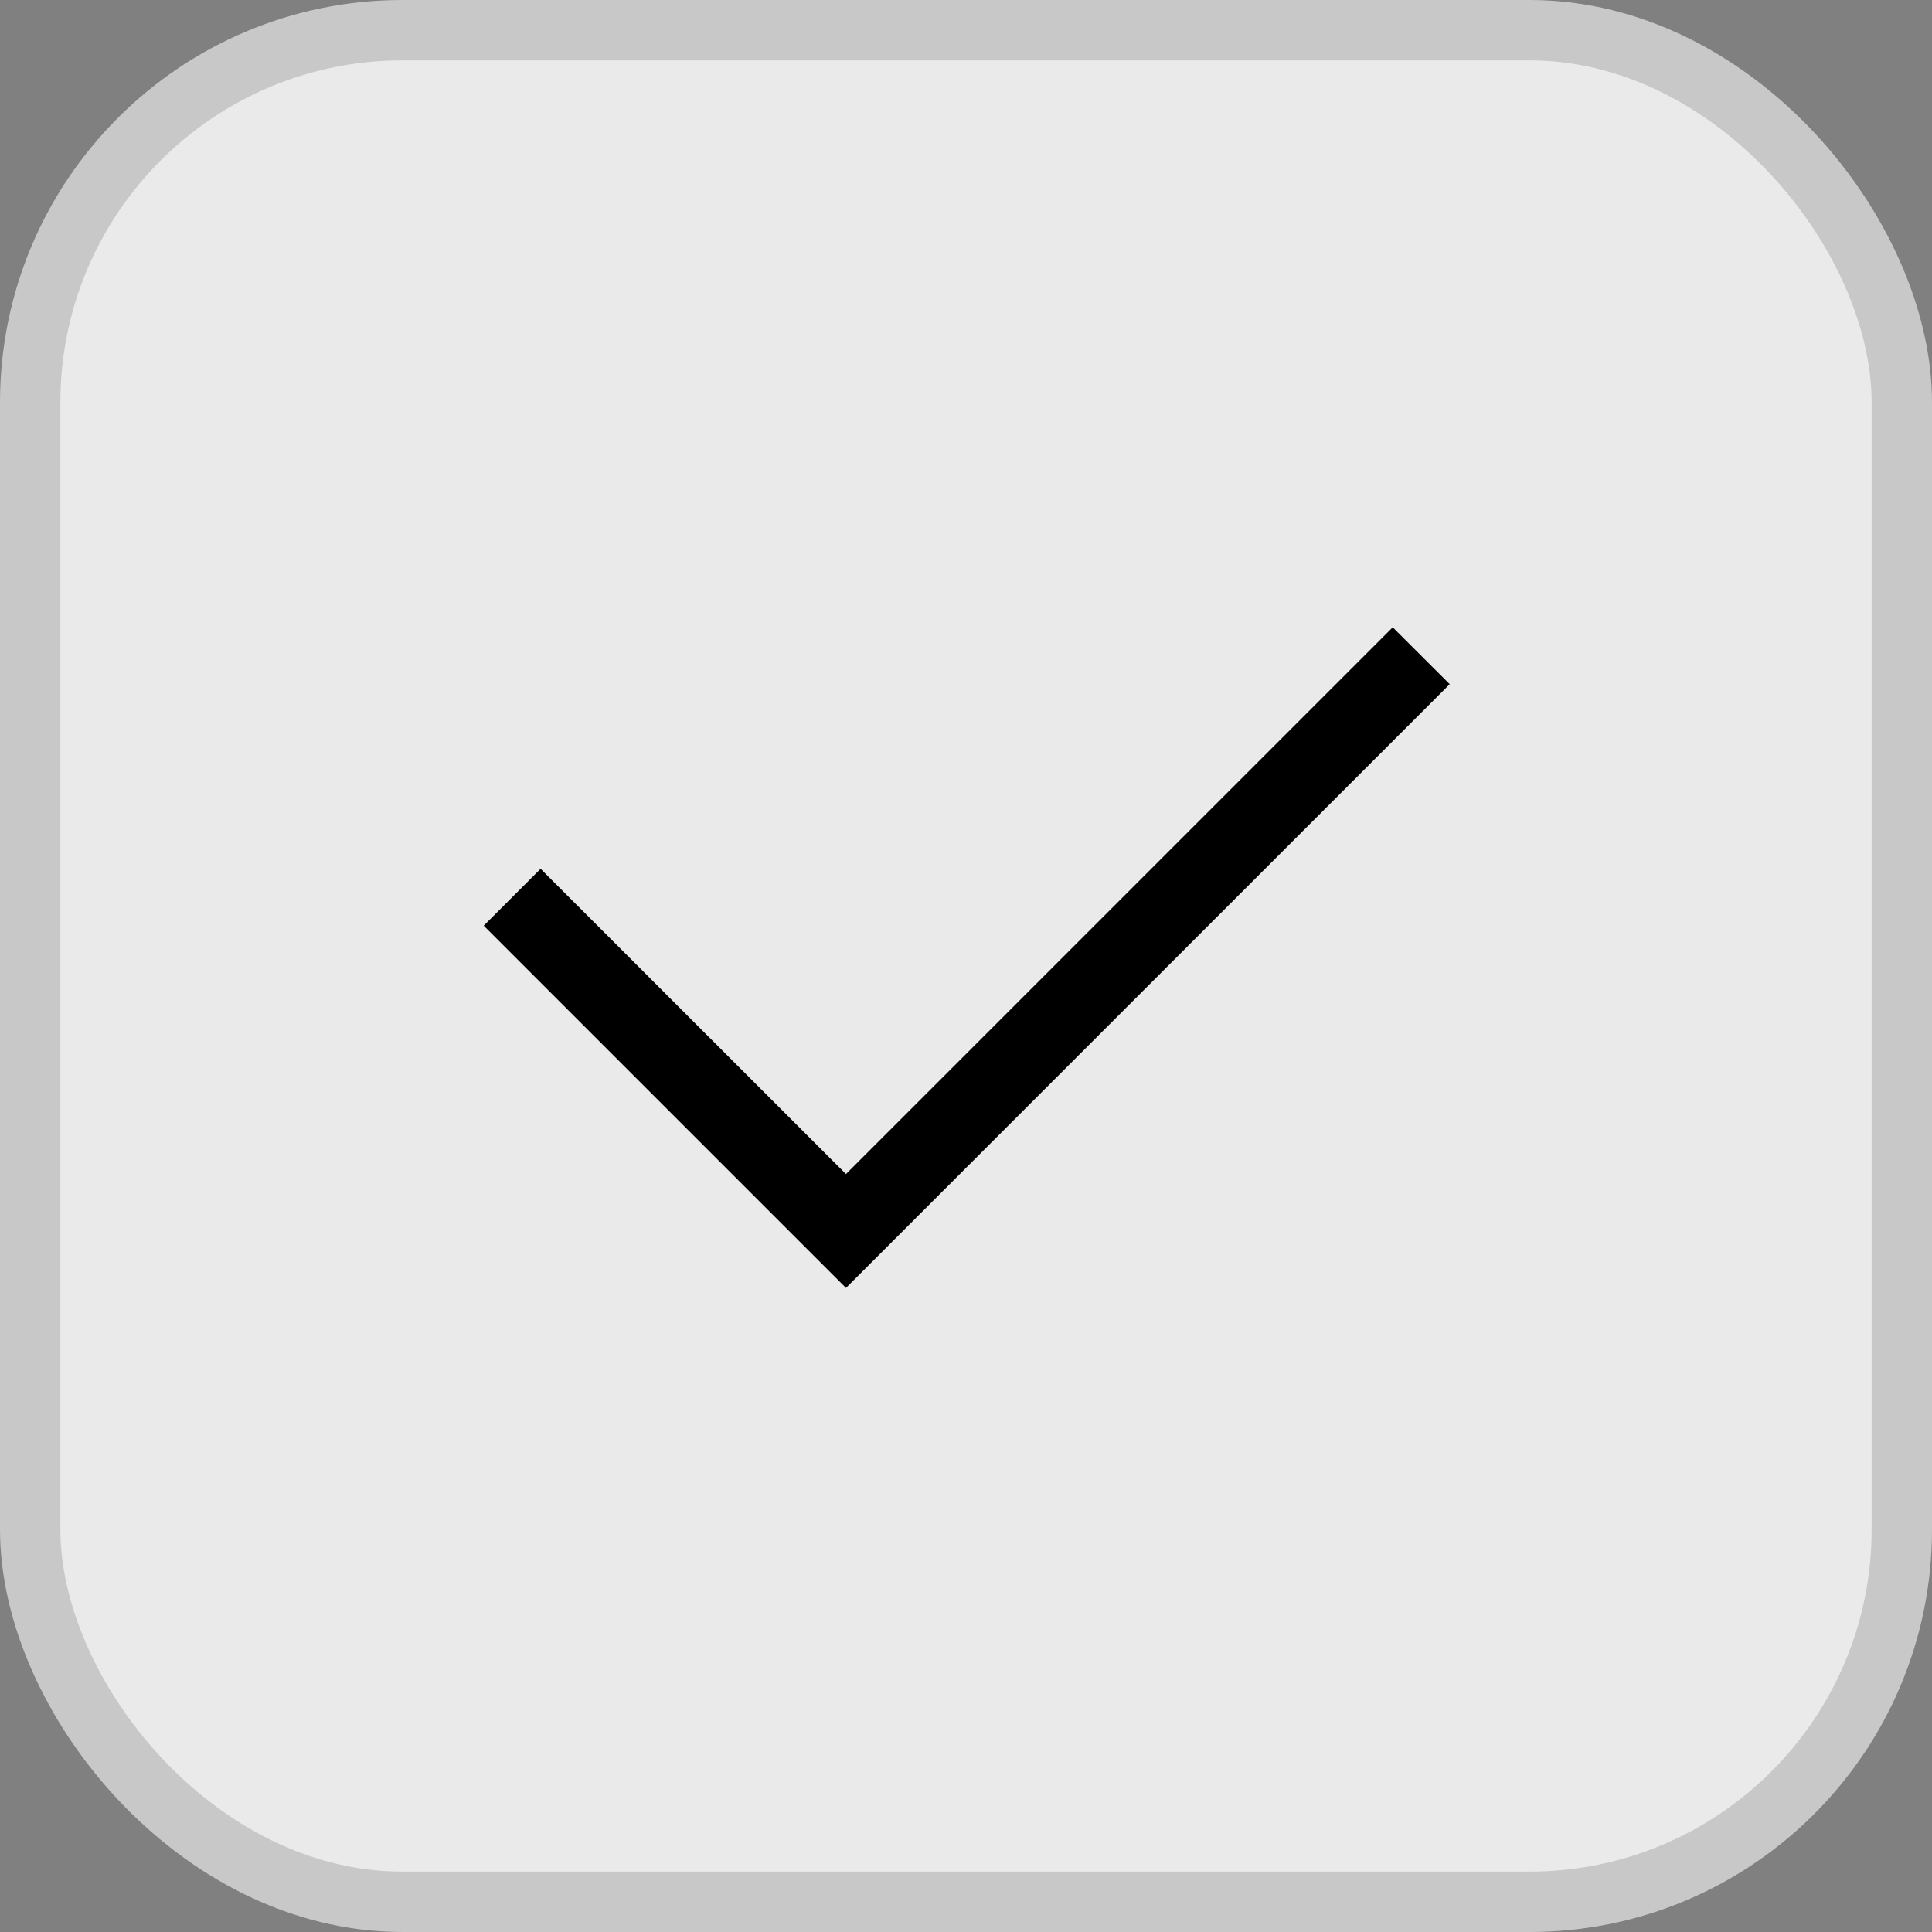
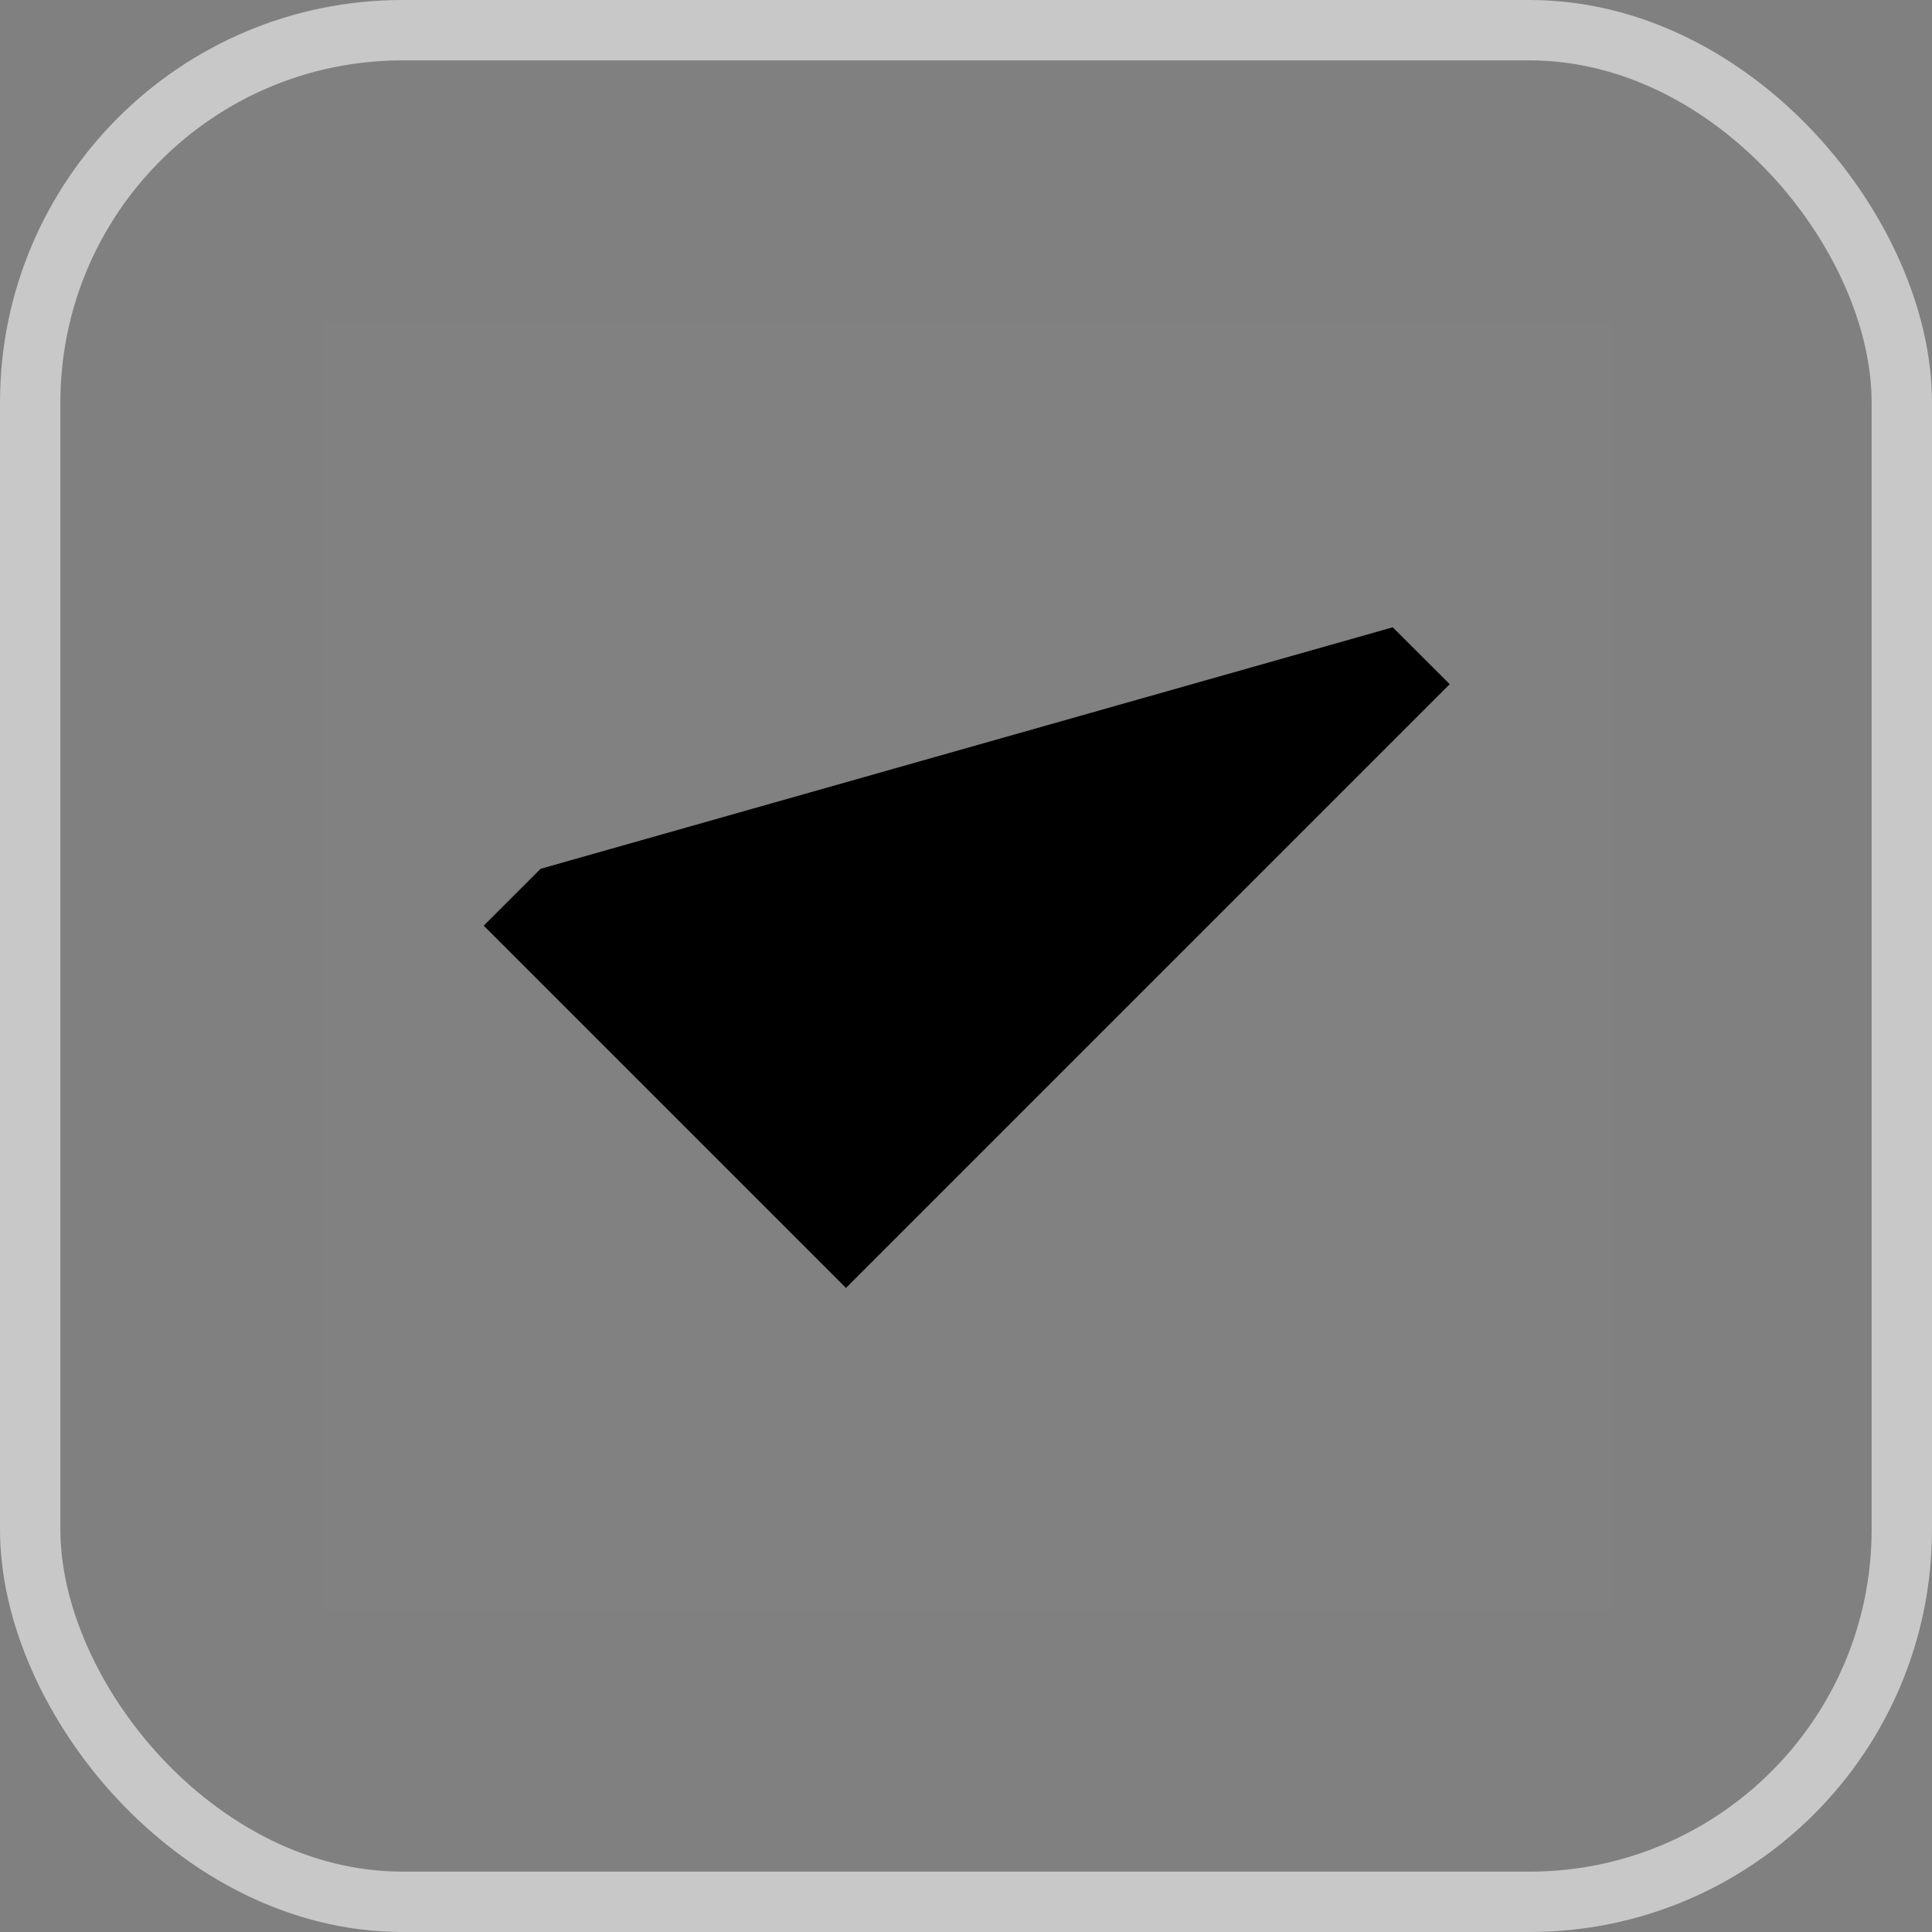
<svg xmlns="http://www.w3.org/2000/svg" width="16" height="16" viewBox="0 0 16 16" fill="none">
  <rect x="0" y="0" width="16" height="16" fill="#808080" stroke="none" />
-   <rect x="0.25" y="0.25" width="15.5" height="15.5" rx="3.083" fill="#EAEAEA" />
  <rect x="0.25" y="0.25" width="15.5" height="15.5" rx="3.083" stroke="#C8C8C8" stroke-width="0.5" />
  <rect width="10.667" height="10.667" transform="translate(2.672 2.666)" fill="white" fill-opacity="0.01" style="mix-blend-mode:multiply" />
-   <path d="M7.006 10.666L4.006 7.666L4.477 7.195L7.006 9.723L11.534 5.195L12.006 5.666L7.006 10.666Z" fill="black" />
+   <path d="M7.006 10.666L4.006 7.666L4.477 7.195L11.534 5.195L12.006 5.666L7.006 10.666Z" fill="black" />
</svg>